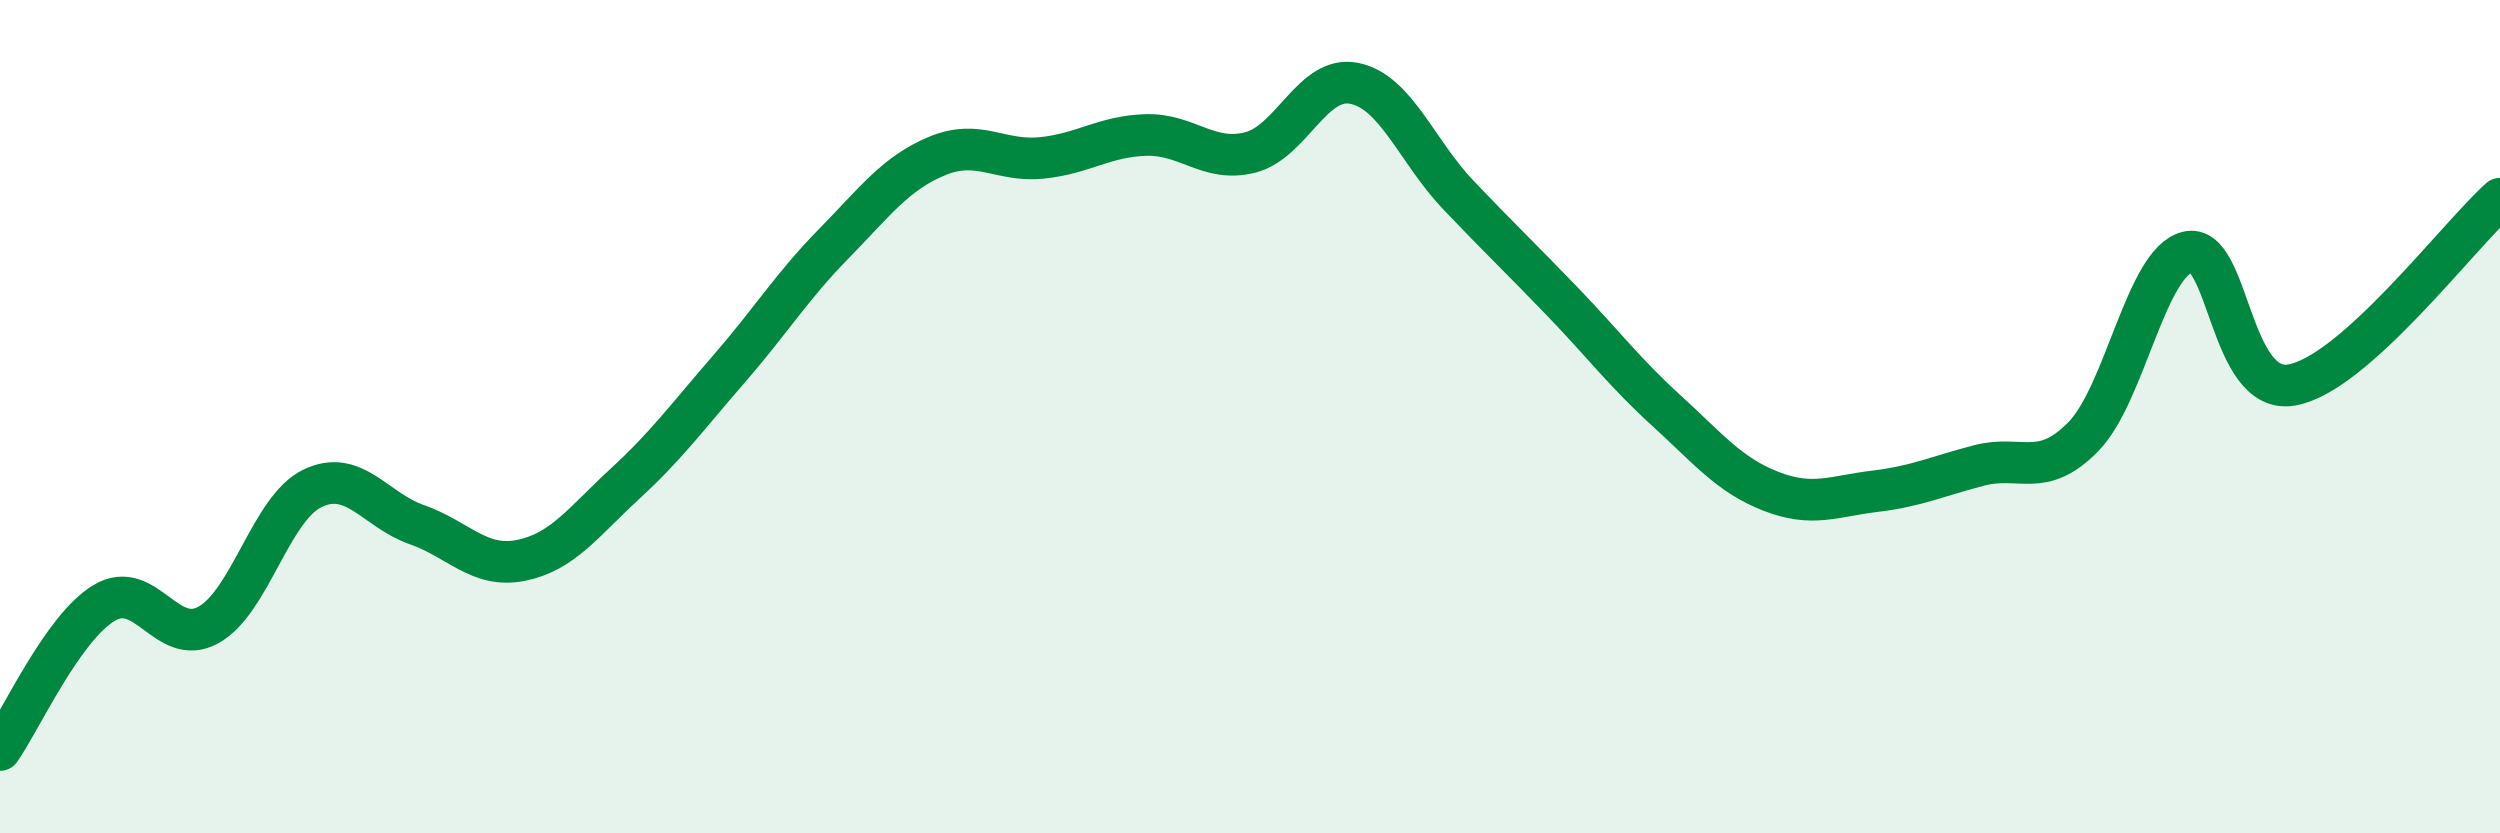
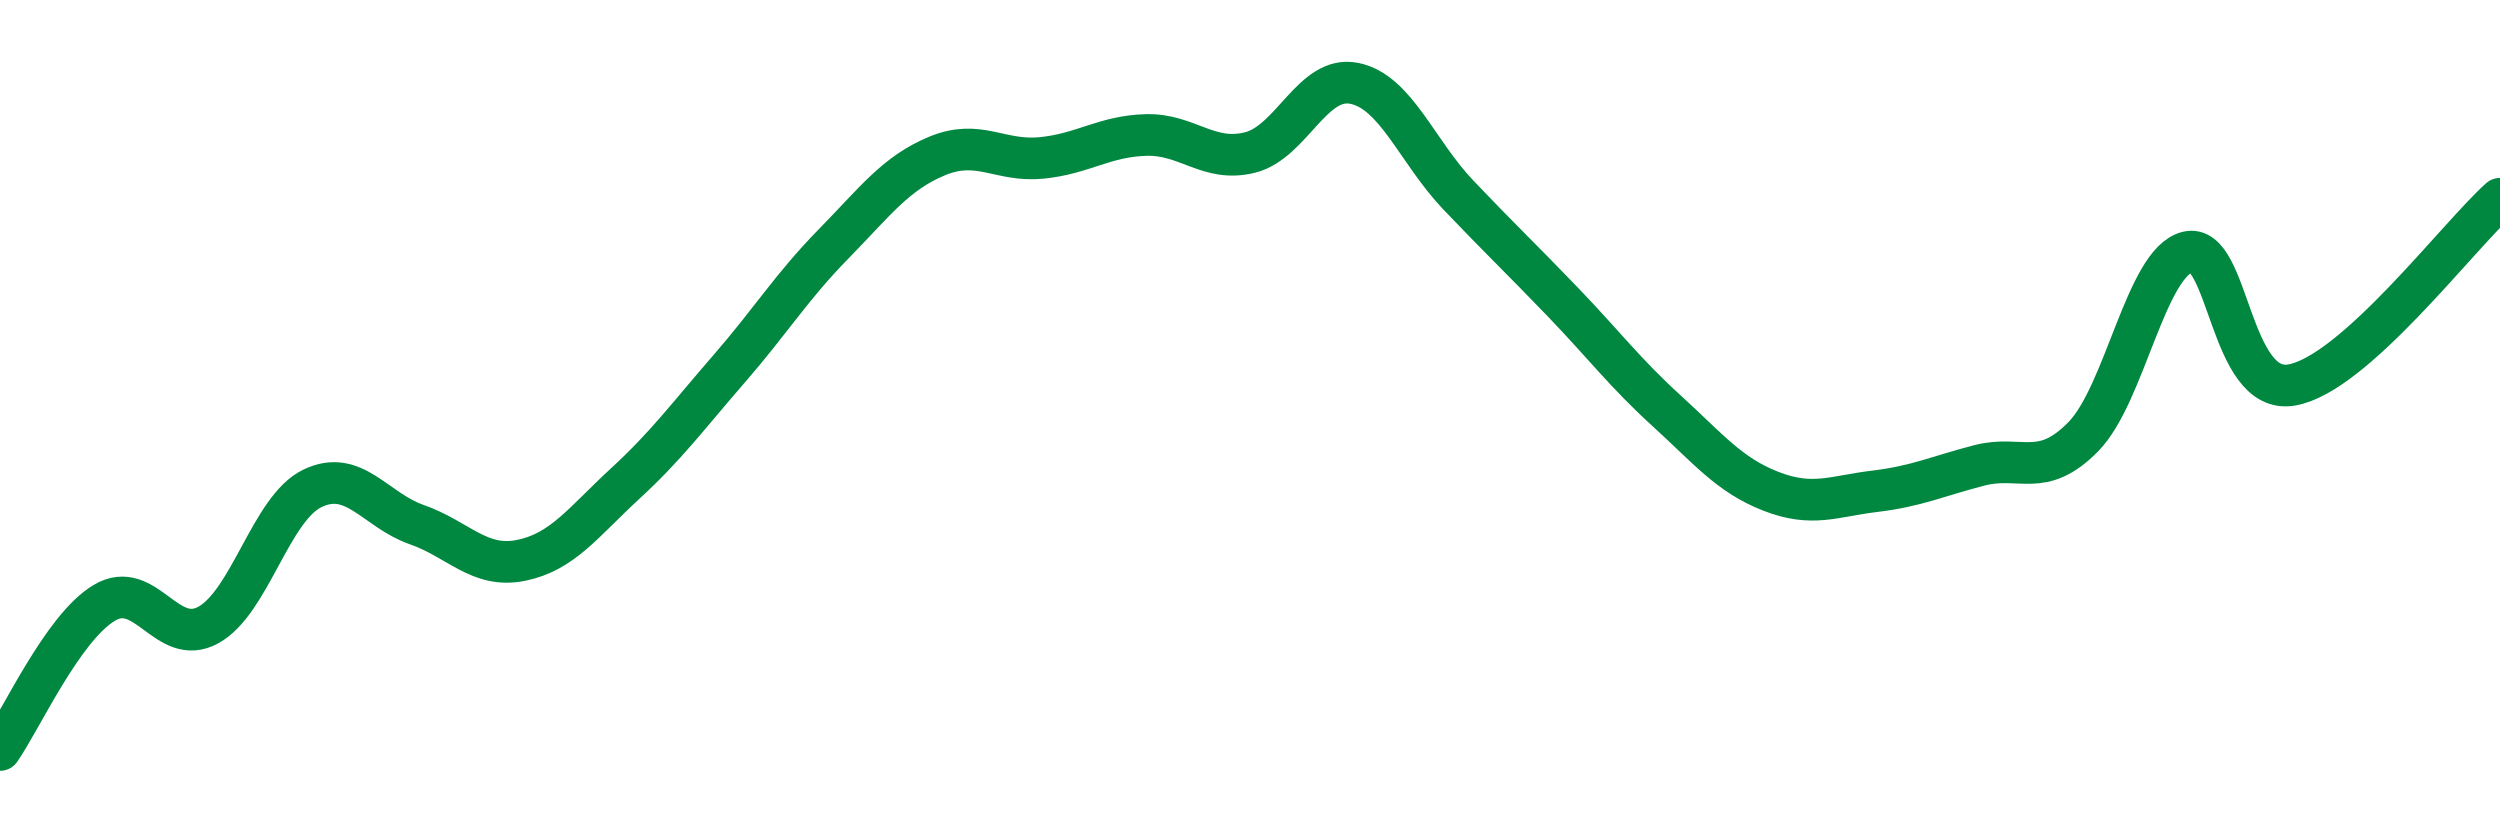
<svg xmlns="http://www.w3.org/2000/svg" width="60" height="20" viewBox="0 0 60 20">
-   <path d="M 0,18 C 0.5,17.29 1.5,15.07 2.5,14.47 C 3.5,13.87 4,15.55 5,15 C 6,14.45 6.5,12.2 7.5,11.72 C 8.5,11.24 9,12.24 10,12.59 C 11,12.94 11.5,13.65 12.5,13.45 C 13.5,13.25 14,12.53 15,11.61 C 16,10.69 16.5,10 17.5,8.85 C 18.5,7.7 19,6.88 20,5.86 C 21,4.84 21.5,4.15 22.5,3.74 C 23.5,3.33 24,3.89 25,3.79 C 26,3.69 26.5,3.27 27.5,3.24 C 28.5,3.21 29,3.91 30,3.66 C 31,3.41 31.5,1.8 32.5,2 C 33.5,2.2 34,3.63 35,4.68 C 36,5.73 36.5,6.2 37.5,7.24 C 38.5,8.28 39,8.95 40,9.86 C 41,10.77 41.5,11.4 42.5,11.79 C 43.5,12.18 44,11.91 45,11.79 C 46,11.67 46.5,11.43 47.5,11.17 C 48.5,10.91 49,11.5 50,10.48 C 51,9.46 51.5,6.3 52.5,6.05 C 53.5,5.8 53.5,9.5 55,9.24 C 56.5,8.98 59,5.66 60,4.77L60 20L0 20Z" fill="#008740" opacity="0.1" stroke-linecap="round" stroke-linejoin="round" />
  <path d="M 0,18 C 0.5,17.29 1.5,15.07 2.5,14.47 C 3.5,13.87 4,15.55 5,15 C 6,14.45 6.5,12.2 7.5,11.72 C 8.5,11.24 9,12.24 10,12.59 C 11,12.94 11.5,13.65 12.5,13.45 C 13.5,13.25 14,12.53 15,11.61 C 16,10.69 16.5,10 17.5,8.85 C 18.5,7.7 19,6.88 20,5.86 C 21,4.84 21.5,4.15 22.5,3.74 C 23.5,3.33 24,3.89 25,3.79 C 26,3.69 26.5,3.27 27.5,3.24 C 28.5,3.21 29,3.91 30,3.66 C 31,3.41 31.5,1.8 32.5,2 C 33.5,2.2 34,3.63 35,4.68 C 36,5.73 36.5,6.2 37.5,7.24 C 38.5,8.28 39,8.95 40,9.86 C 41,10.77 41.5,11.4 42.5,11.79 C 43.5,12.18 44,11.91 45,11.79 C 46,11.67 46.5,11.43 47.5,11.17 C 48.5,10.91 49,11.5 50,10.48 C 51,9.46 51.5,6.3 52.5,6.05 C 53.5,5.8 53.5,9.5 55,9.24 C 56.5,8.98 59,5.66 60,4.77" stroke="#008740" stroke-width="1" fill="none" stroke-linecap="round" stroke-linejoin="round" />
</svg>